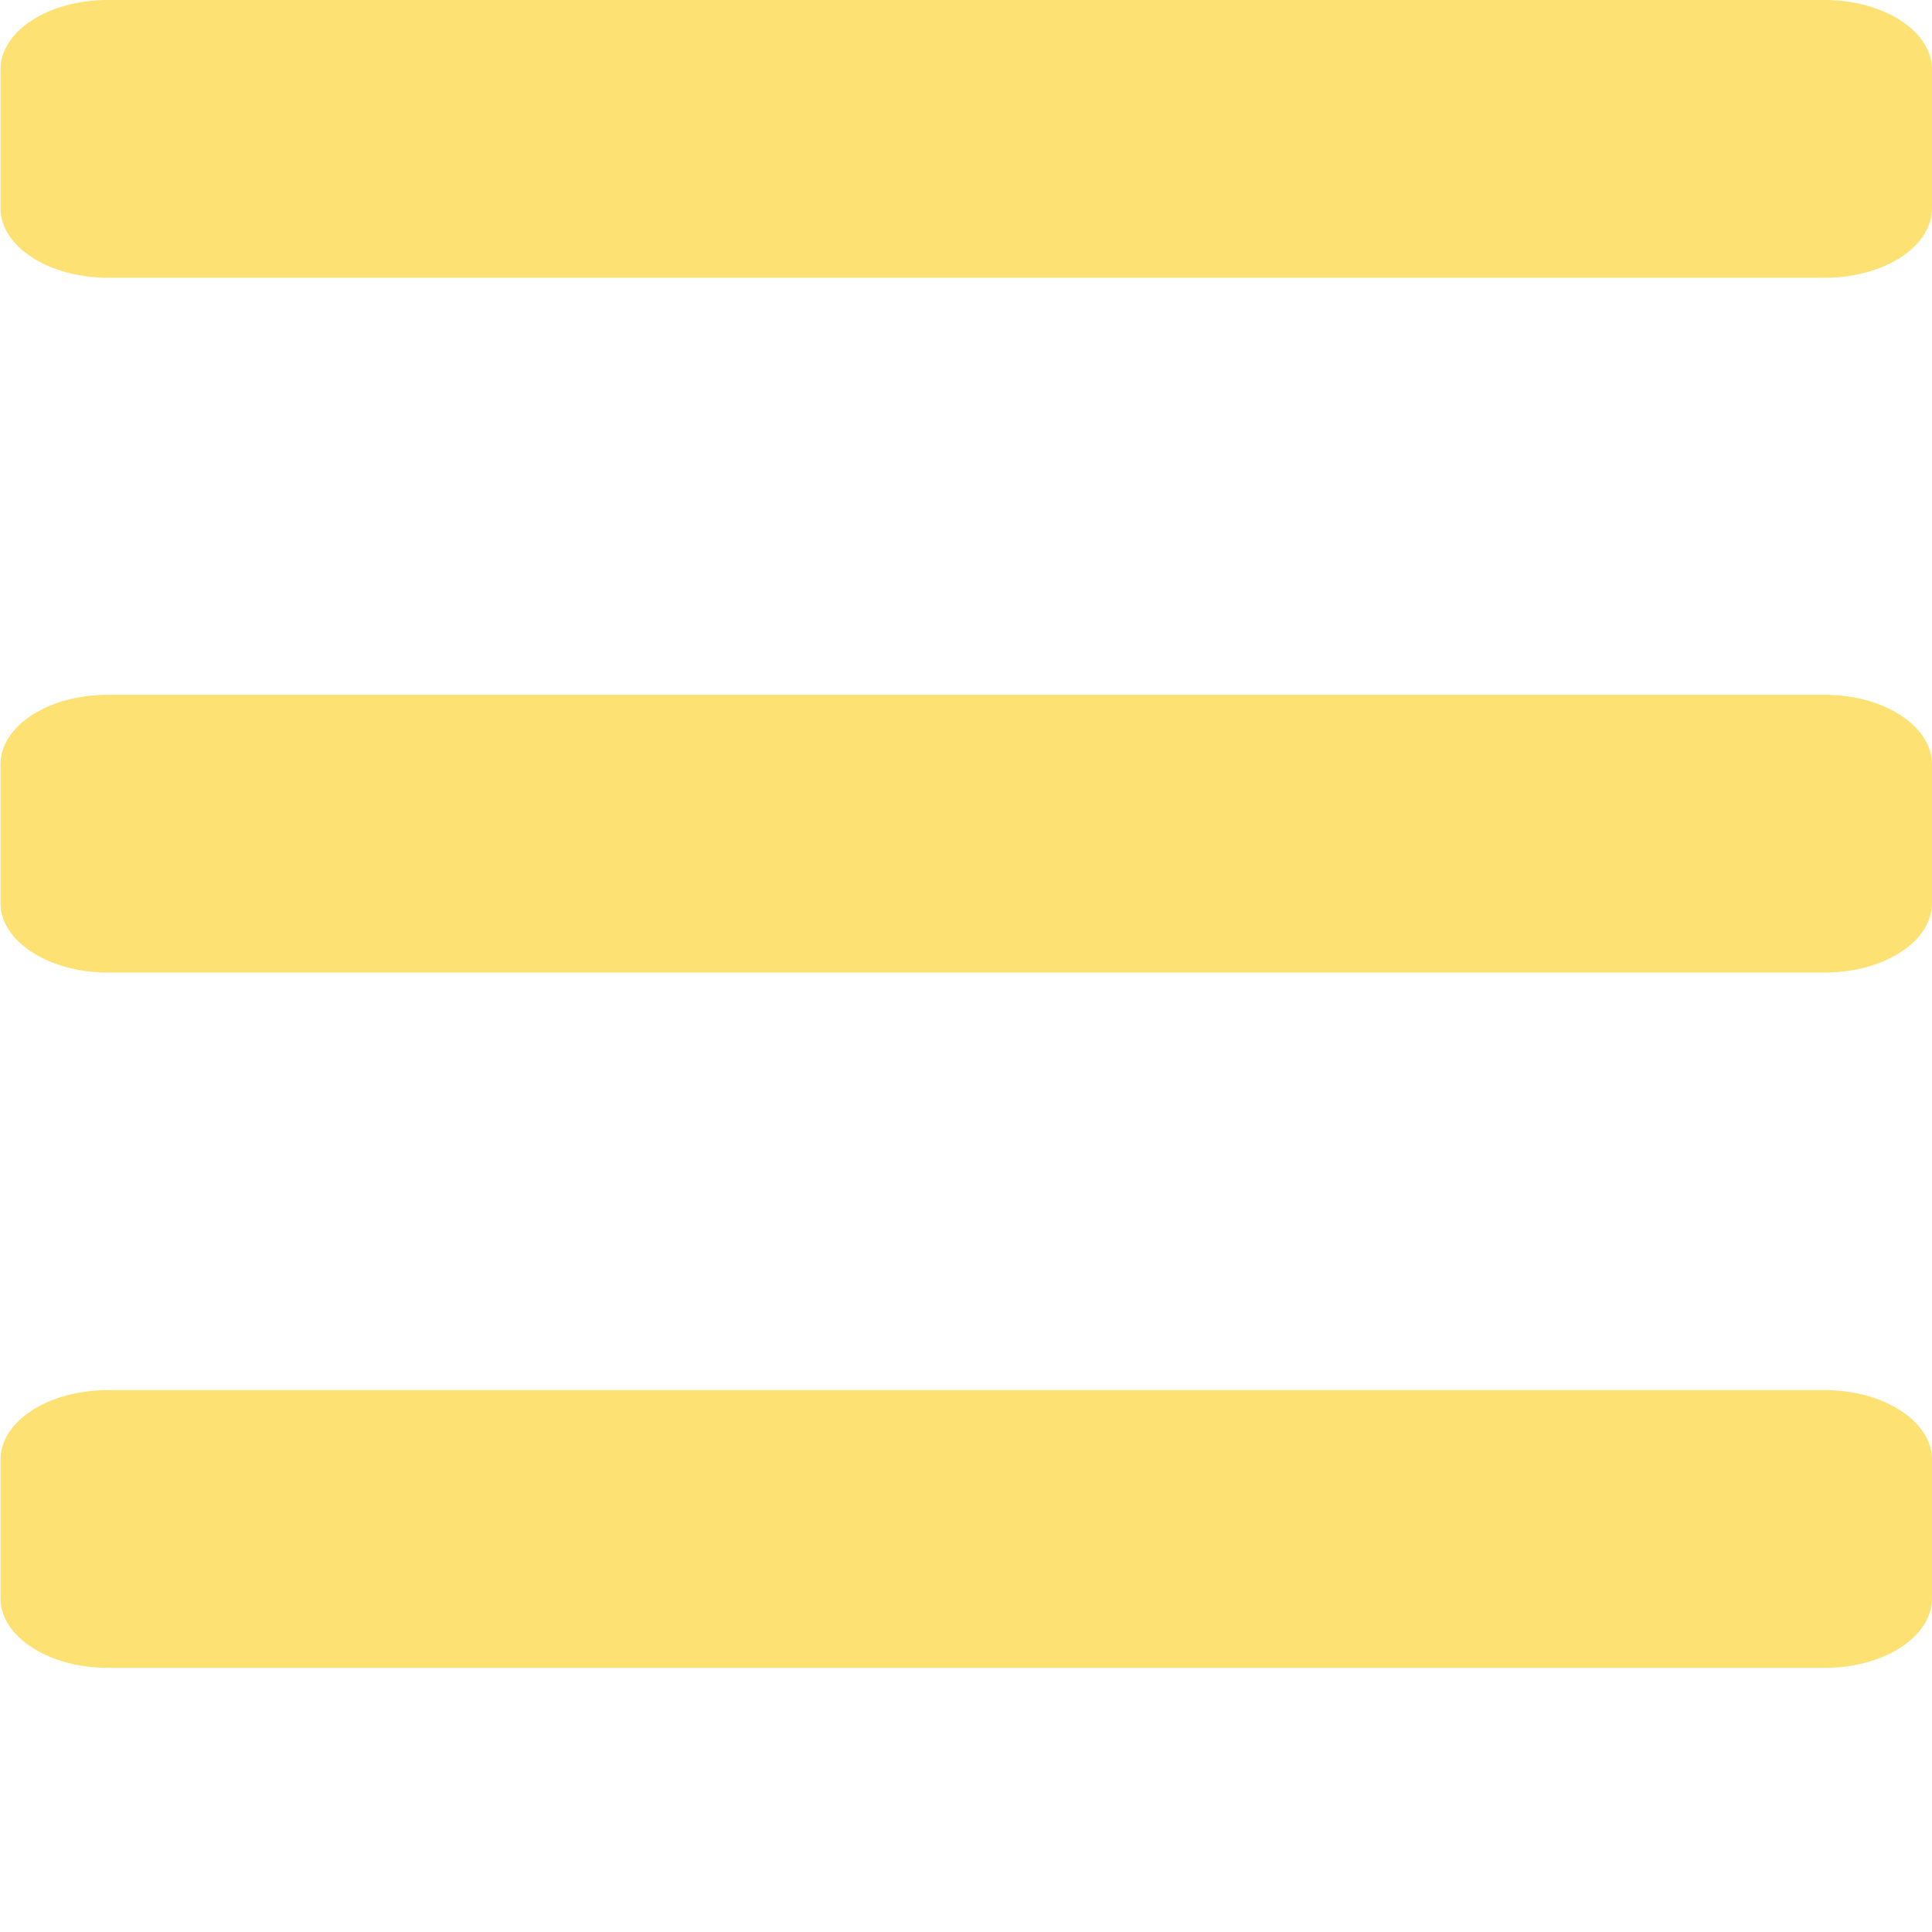
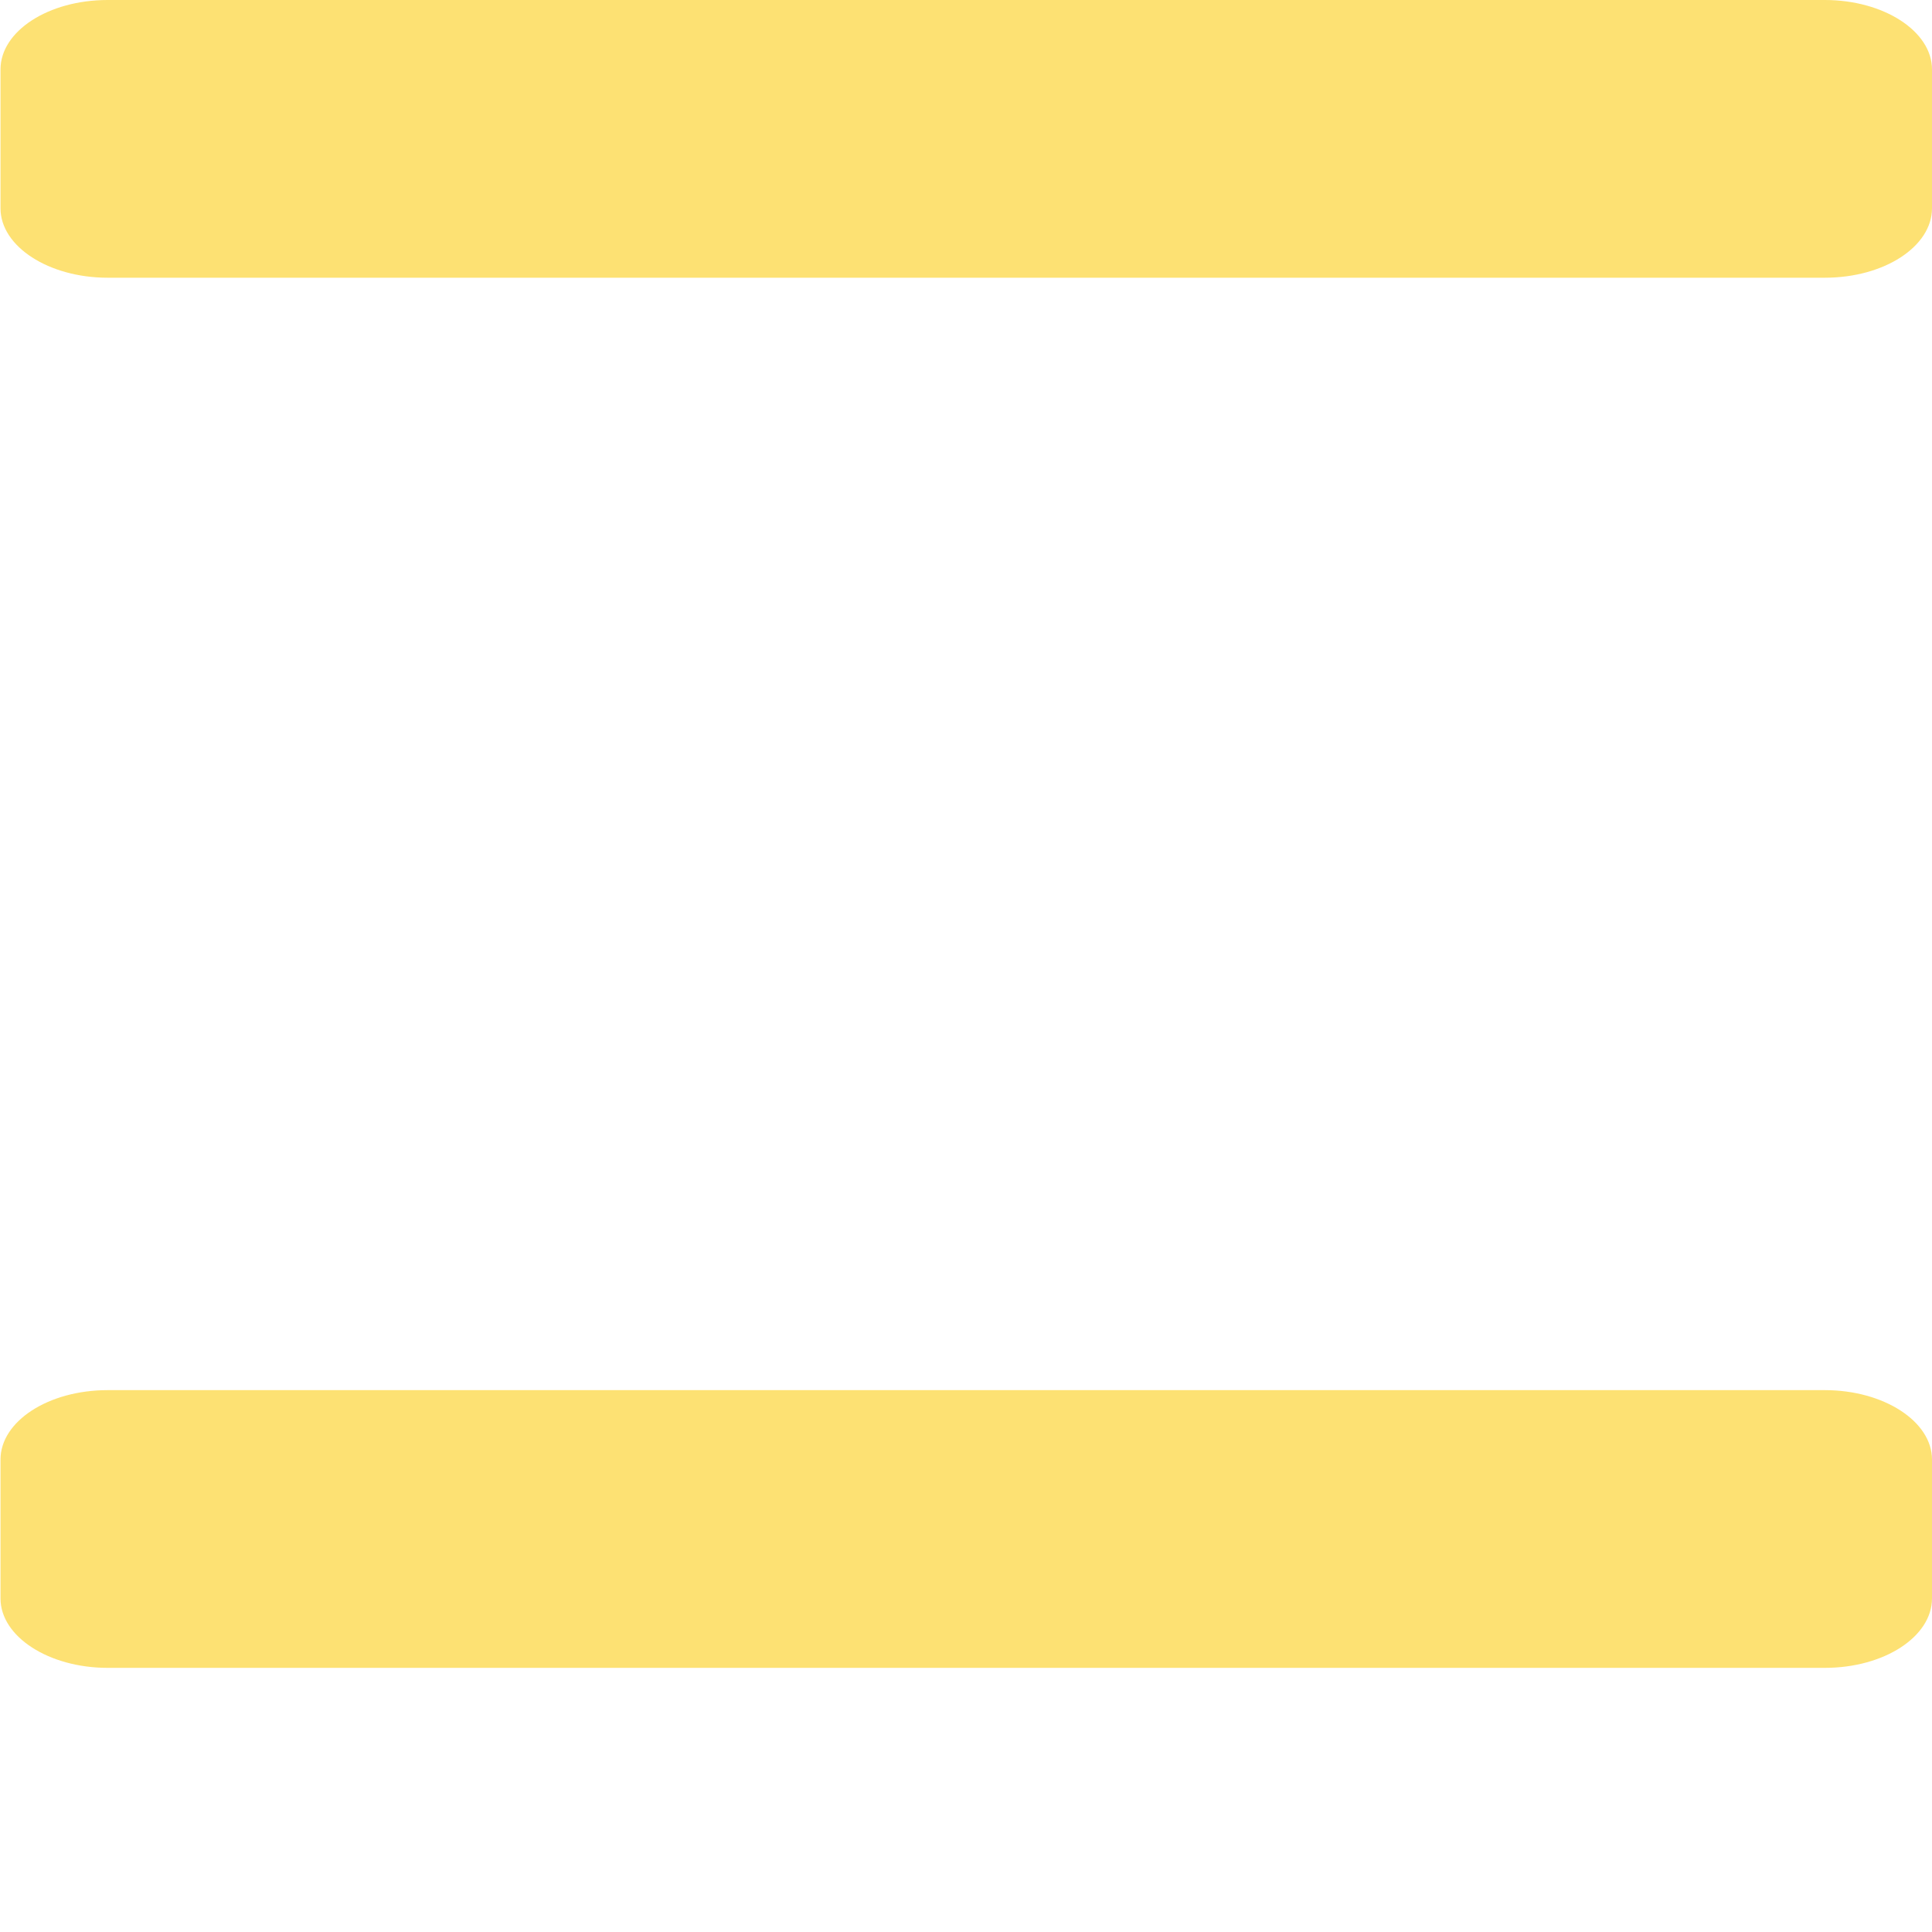
<svg xmlns="http://www.w3.org/2000/svg" version="1.1" id="Capa_1" x="0px" y="0px" viewBox="-228 106.3 384 384" style="enable-background:new -228 106.3 384 384;" xml:space="preserve">
  <style type="text/css">
	.st0{fill:#FDE173;}
</style>
  <path class="st0" d="M134.7,106.3h-341.3c-11.8,0-21.3,6.2-21.3,13.8v27.6c0,7.6,9.6,13.8,21.3,13.8h341.3  c11.8,0,21.3-6.2,21.3-13.8v-27.6C156,112.5,146.4,106.3,134.7,106.3z" />
-   <path class="st0" d="M134.7,244.4h-341.3c-11.8,0-21.3,6.2-21.3,13.8v27.6c0,7.6,9.6,13.8,21.3,13.8h341.3  c11.8,0,21.3-6.2,21.3-13.8v-27.6C156,250.6,146.4,244.4,134.7,244.4z" />
  <path class="st0" d="M134.7,382.6h-341.3c-11.8,0-21.3,6.2-21.3,13.8V424c0,7.6,9.6,13.8,21.3,13.8h341.3c11.8,0,21.3-6.2,21.3-13.8  v-27.6C156,388.8,146.4,382.6,134.7,382.6z" />
</svg>